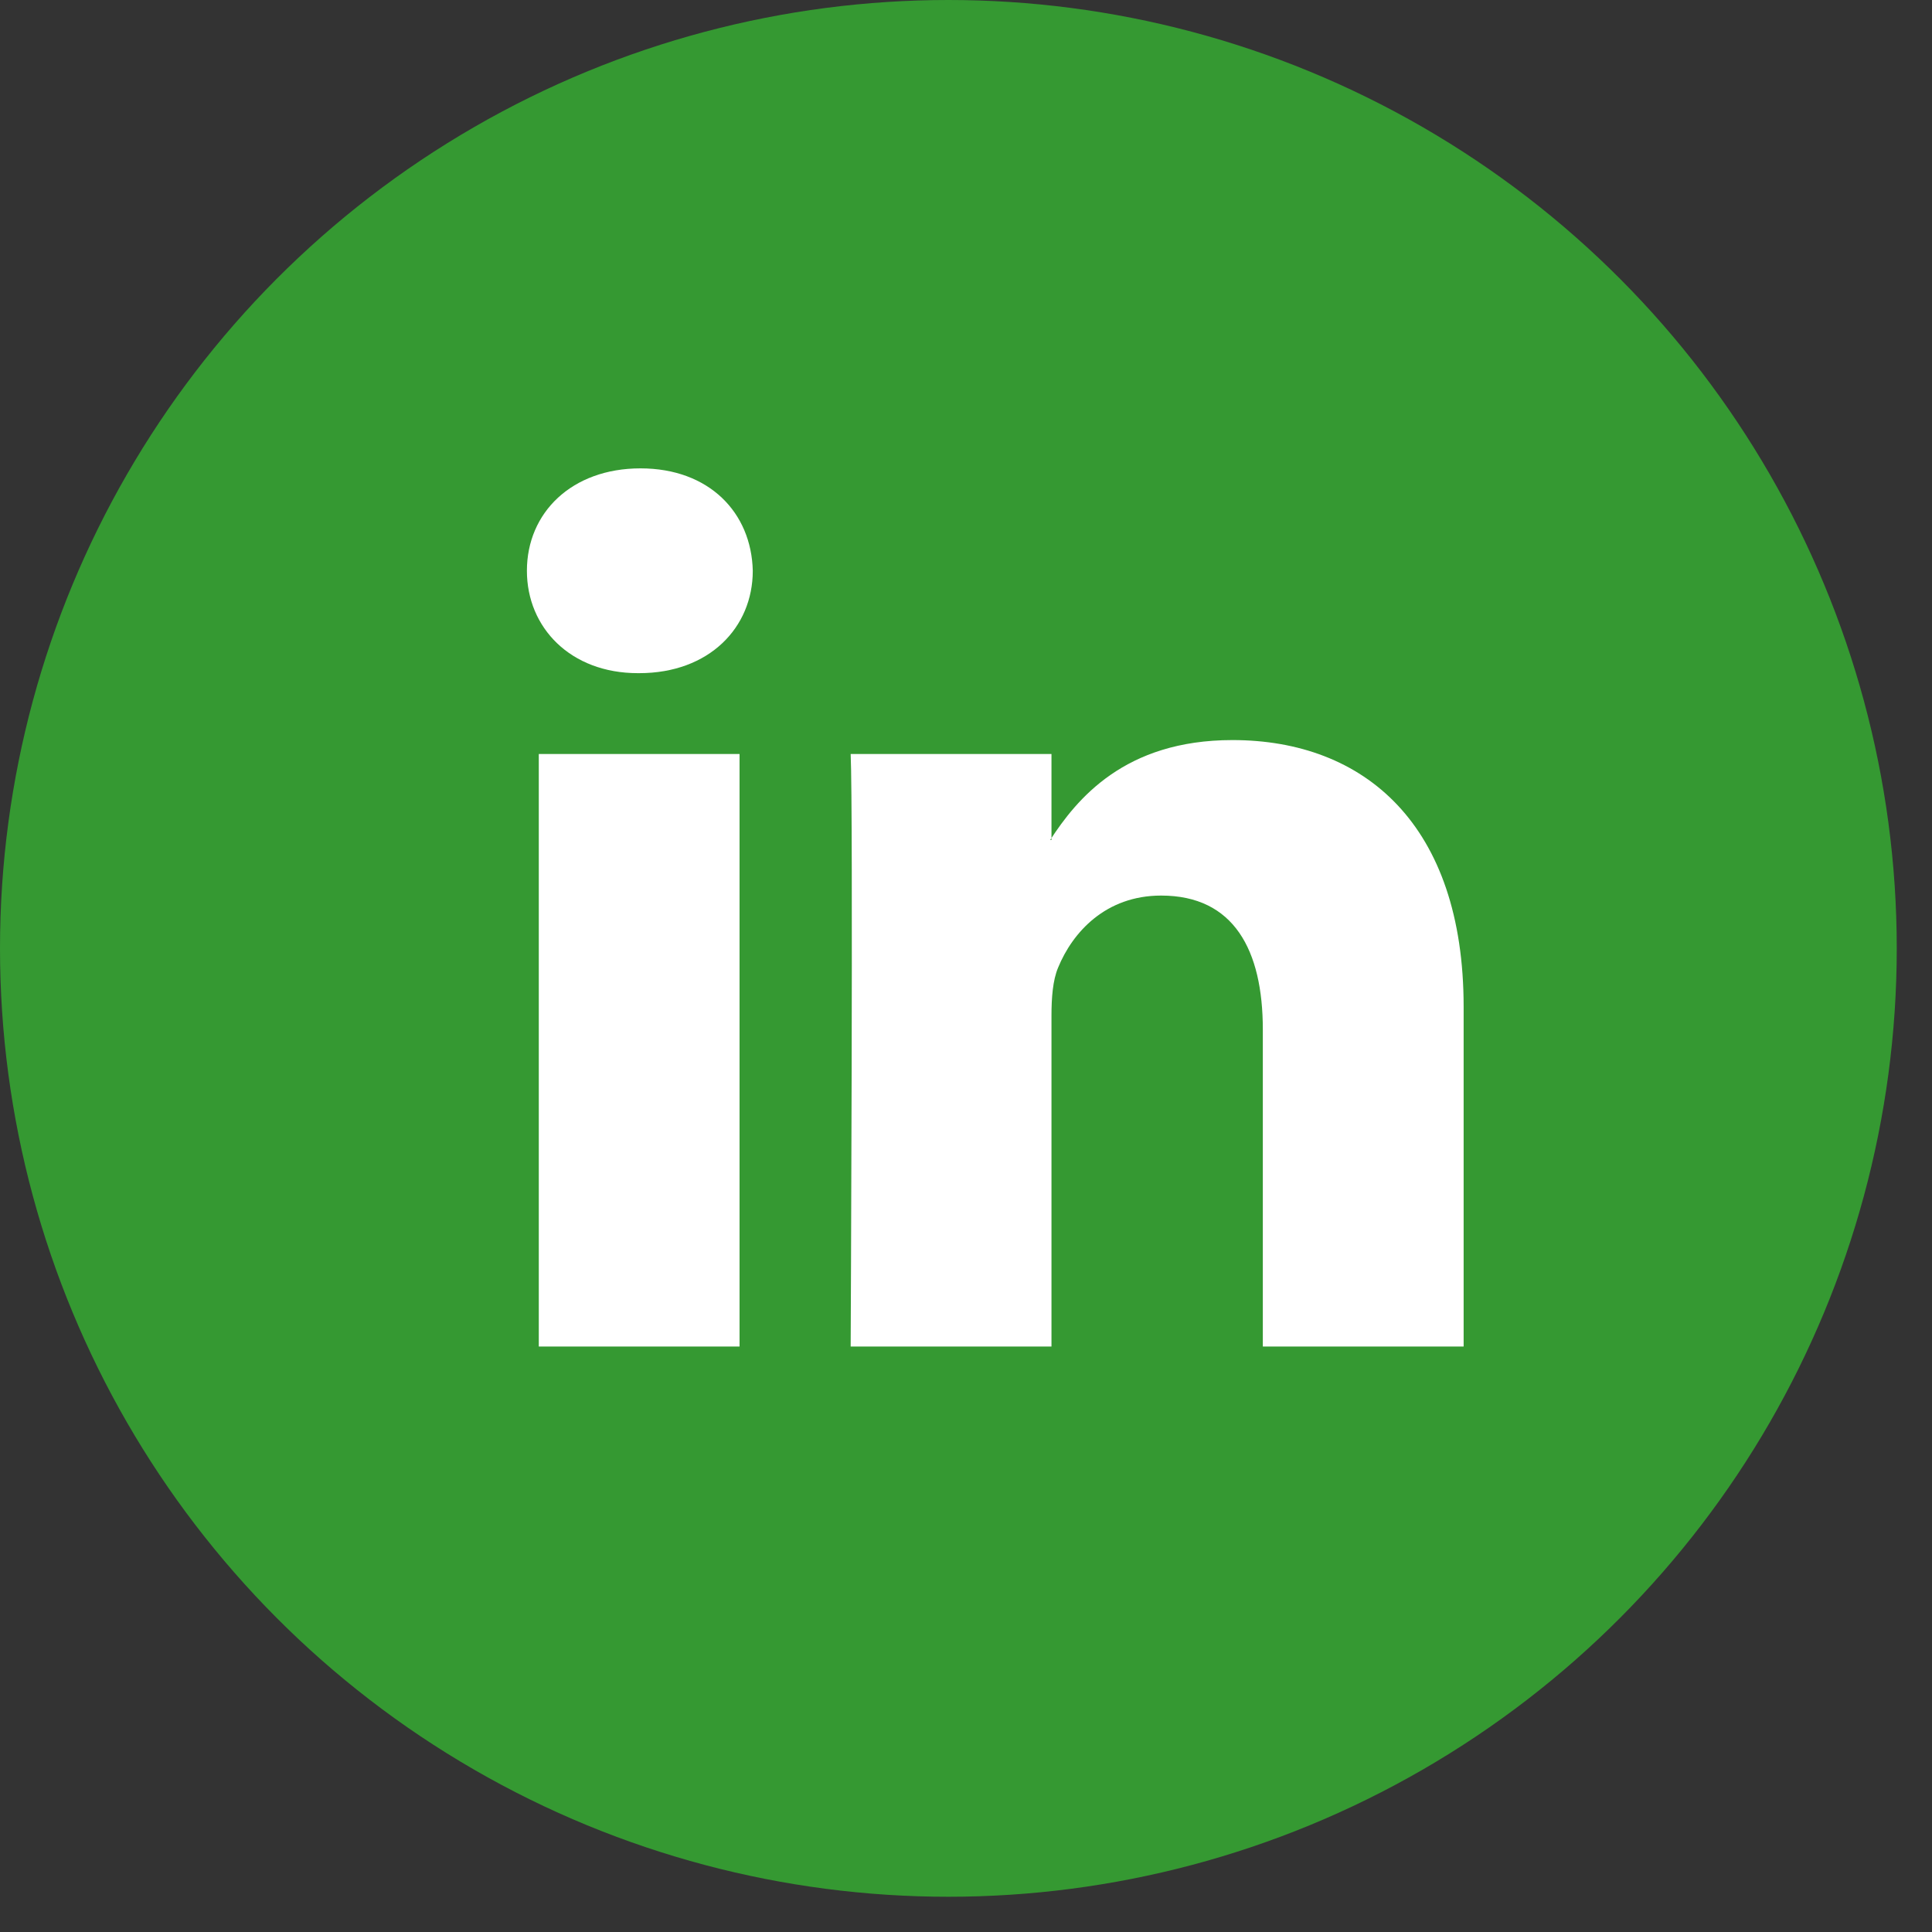
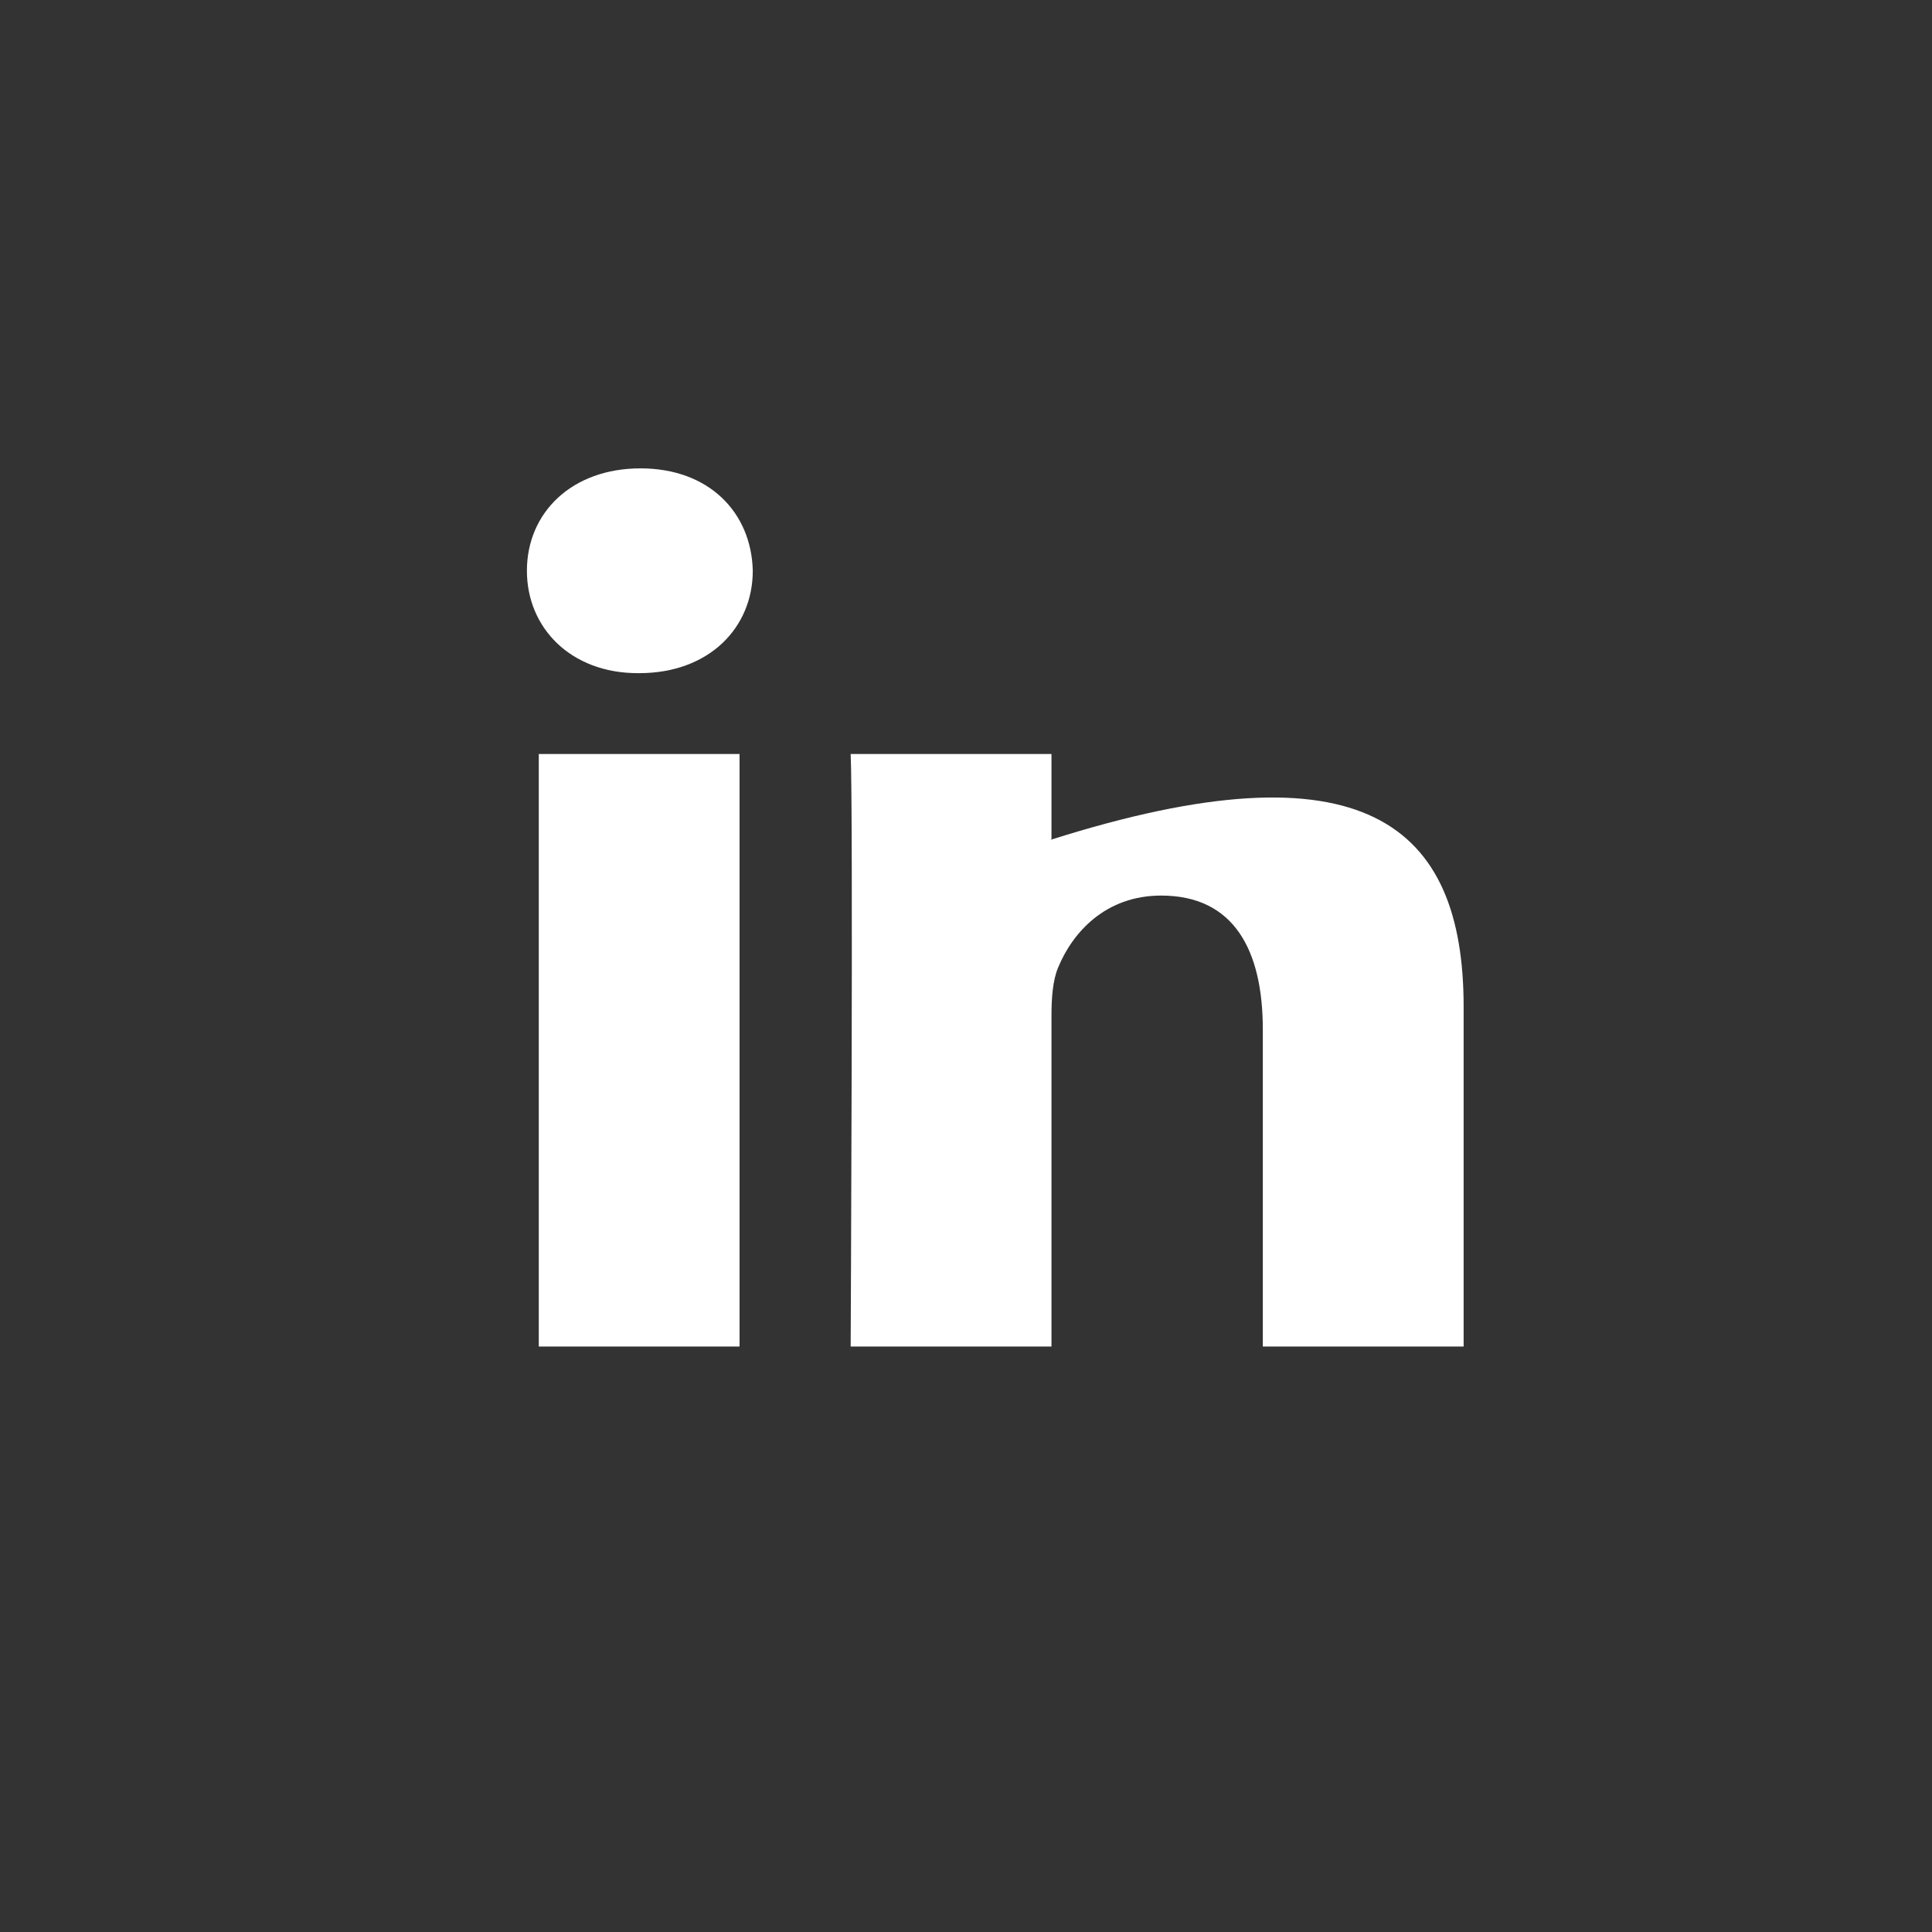
<svg xmlns="http://www.w3.org/2000/svg" width="33" height="33" viewBox="0 0 33 33" fill="none">
  <rect x="0" y="0" width="33" height="33" fill="#333333" stroke="none" />
-   <circle cx="16.199" cy="16.199" r="16.199" fill="#359932" />
-   <path fill-rule="evenodd" clip-rule="evenodd" d="M12.632 23V12.879H9.203V23L12.632 23ZM10.918 11.498C12.113 11.498 12.858 10.72 12.858 9.749C12.835 8.756 12.113 8 10.94 8C9.767 8 9 8.756 9 9.749C9 10.72 9.744 11.498 10.895 11.498L10.918 11.498ZM14.53 23C14.53 23 14.575 13.829 14.53 12.879H17.96V14.347H17.938C18.389 13.656 19.201 12.641 21.051 12.641C23.308 12.641 25 14.088 25 17.197V23H21.57V17.586C21.57 16.225 21.074 15.297 19.833 15.297C18.886 15.297 18.321 15.923 18.073 16.528C17.982 16.743 17.96 17.045 17.96 17.348V23H14.53Z" fill="white" />
+   <path fill-rule="evenodd" clip-rule="evenodd" d="M12.632 23V12.879H9.203V23L12.632 23ZM10.918 11.498C12.113 11.498 12.858 10.72 12.858 9.749C12.835 8.756 12.113 8 10.94 8C9.767 8 9 8.756 9 9.749C9 10.72 9.744 11.498 10.895 11.498L10.918 11.498ZM14.53 23C14.53 23 14.575 13.829 14.53 12.879H17.96V14.347H17.938C23.308 12.641 25 14.088 25 17.197V23H21.57V17.586C21.57 16.225 21.074 15.297 19.833 15.297C18.886 15.297 18.321 15.923 18.073 16.528C17.982 16.743 17.96 17.045 17.96 17.348V23H14.53Z" fill="white" />
</svg>